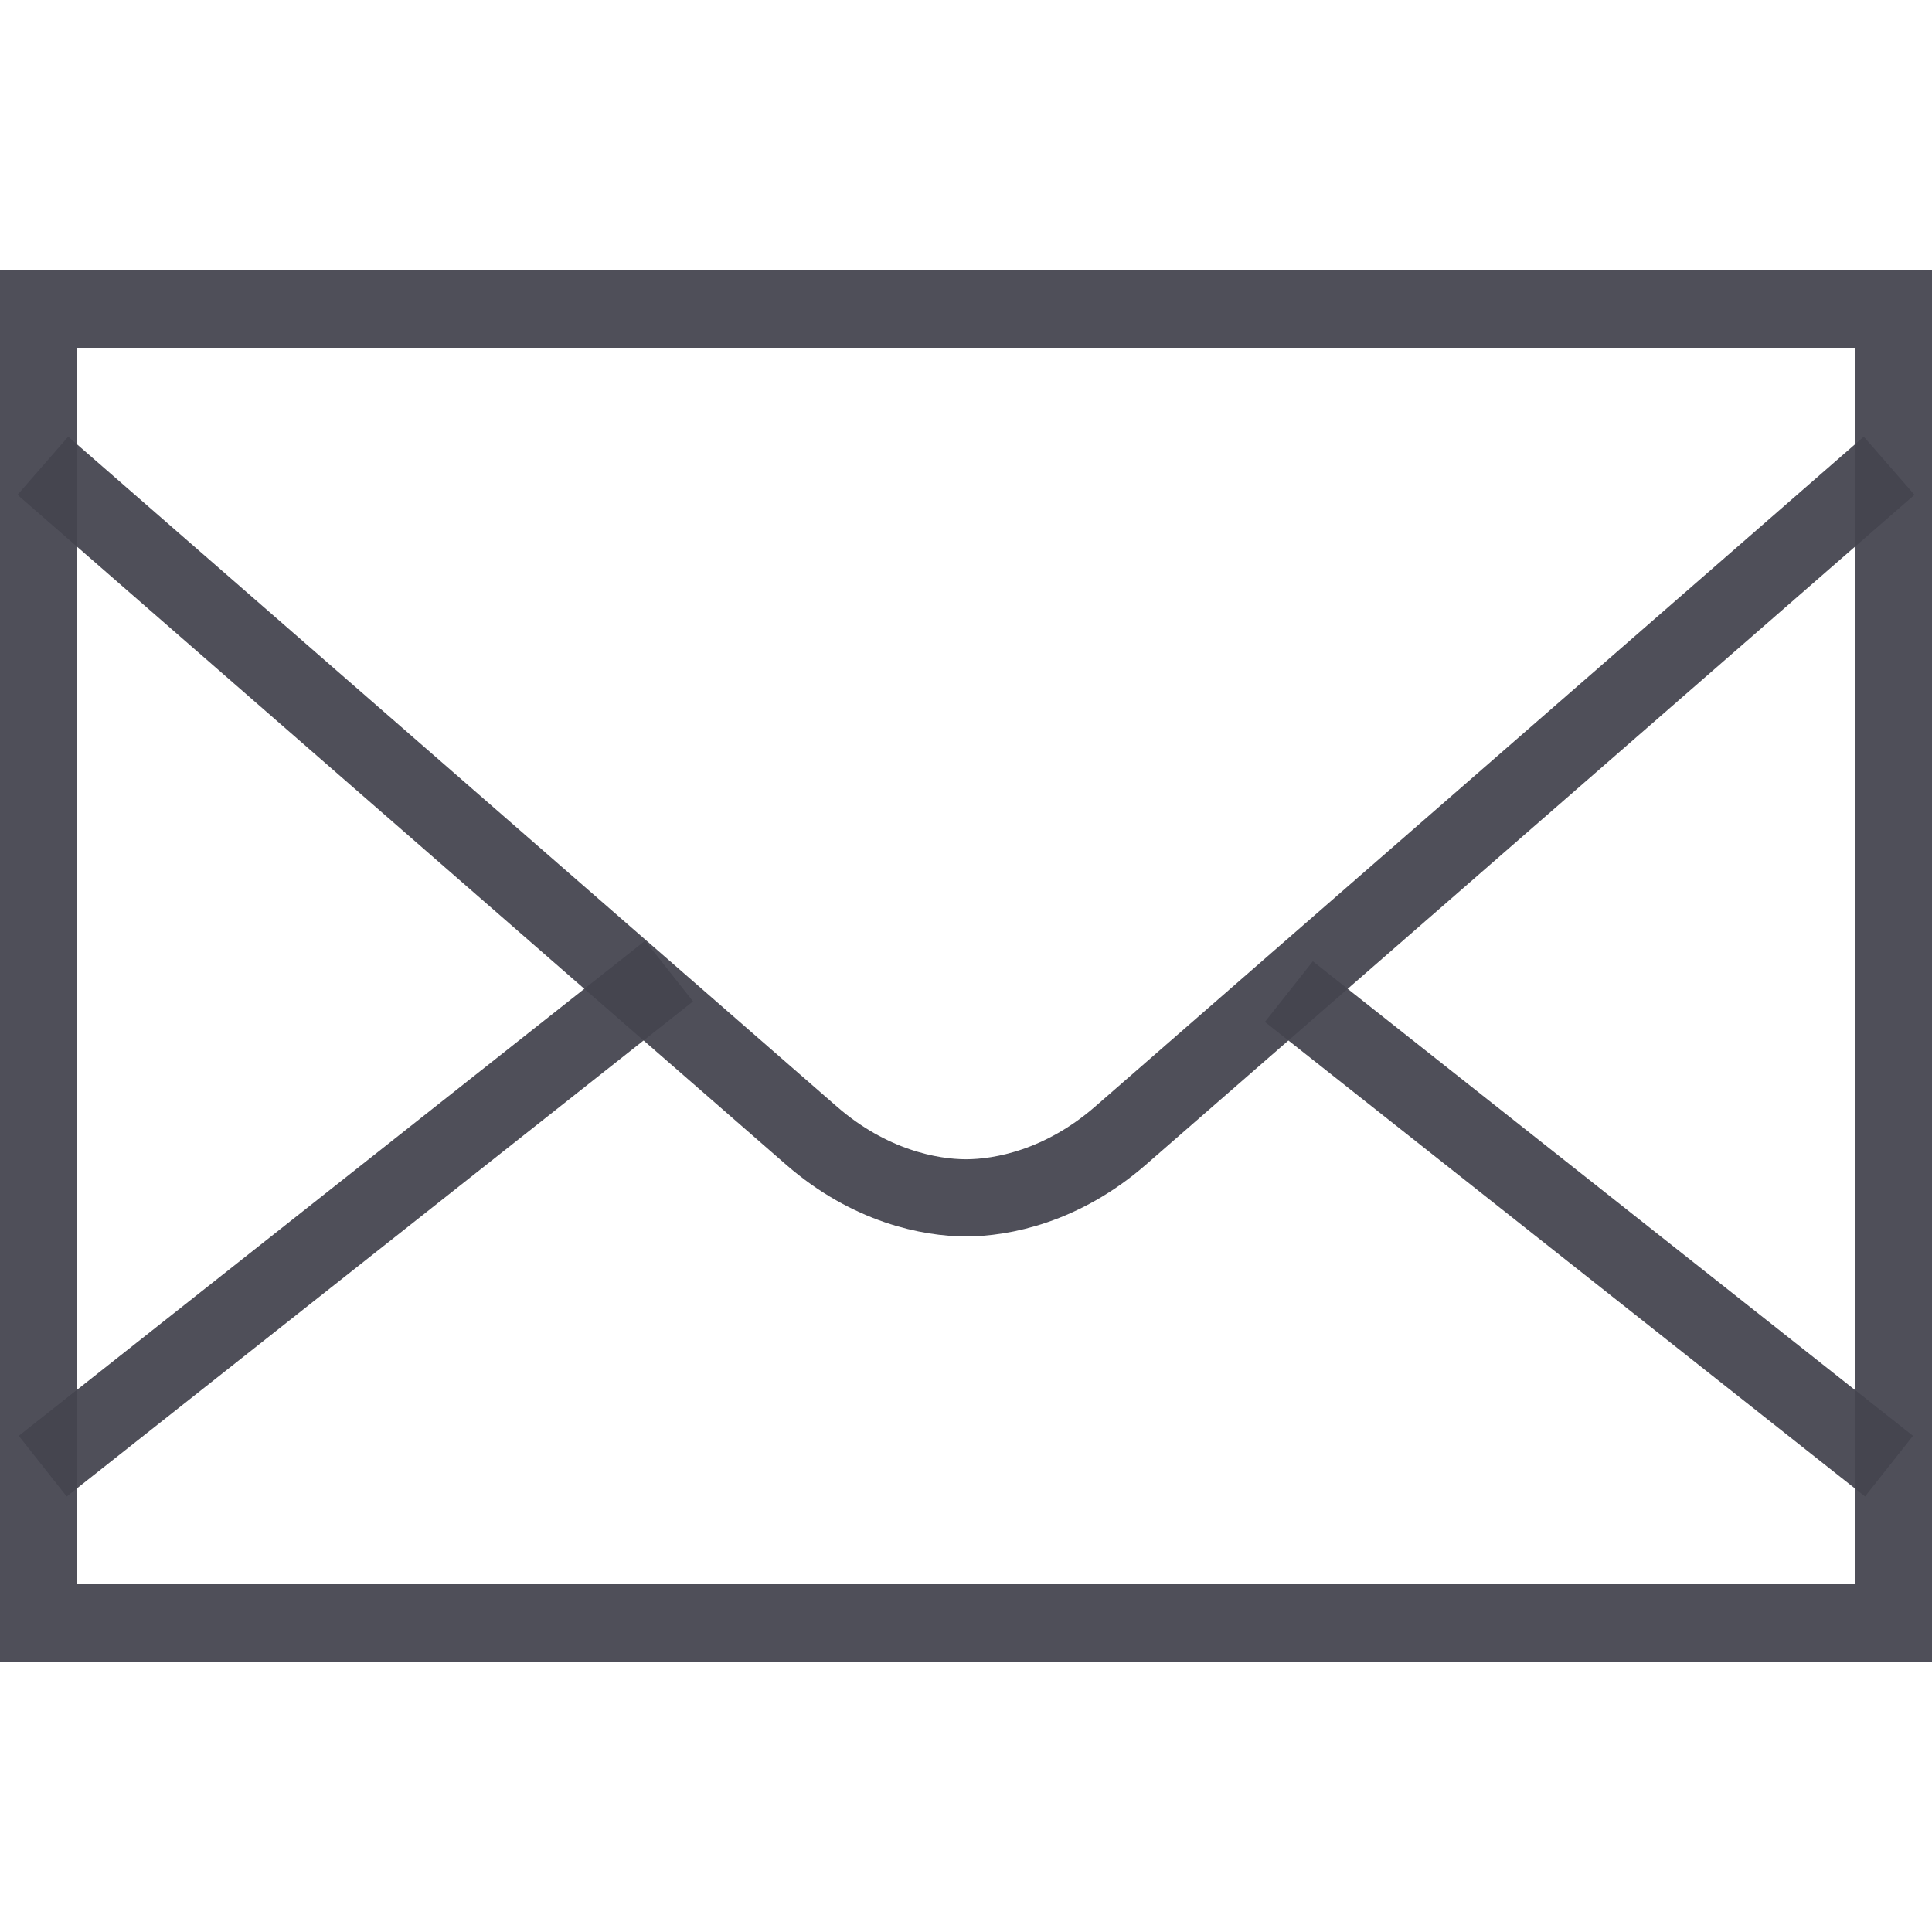
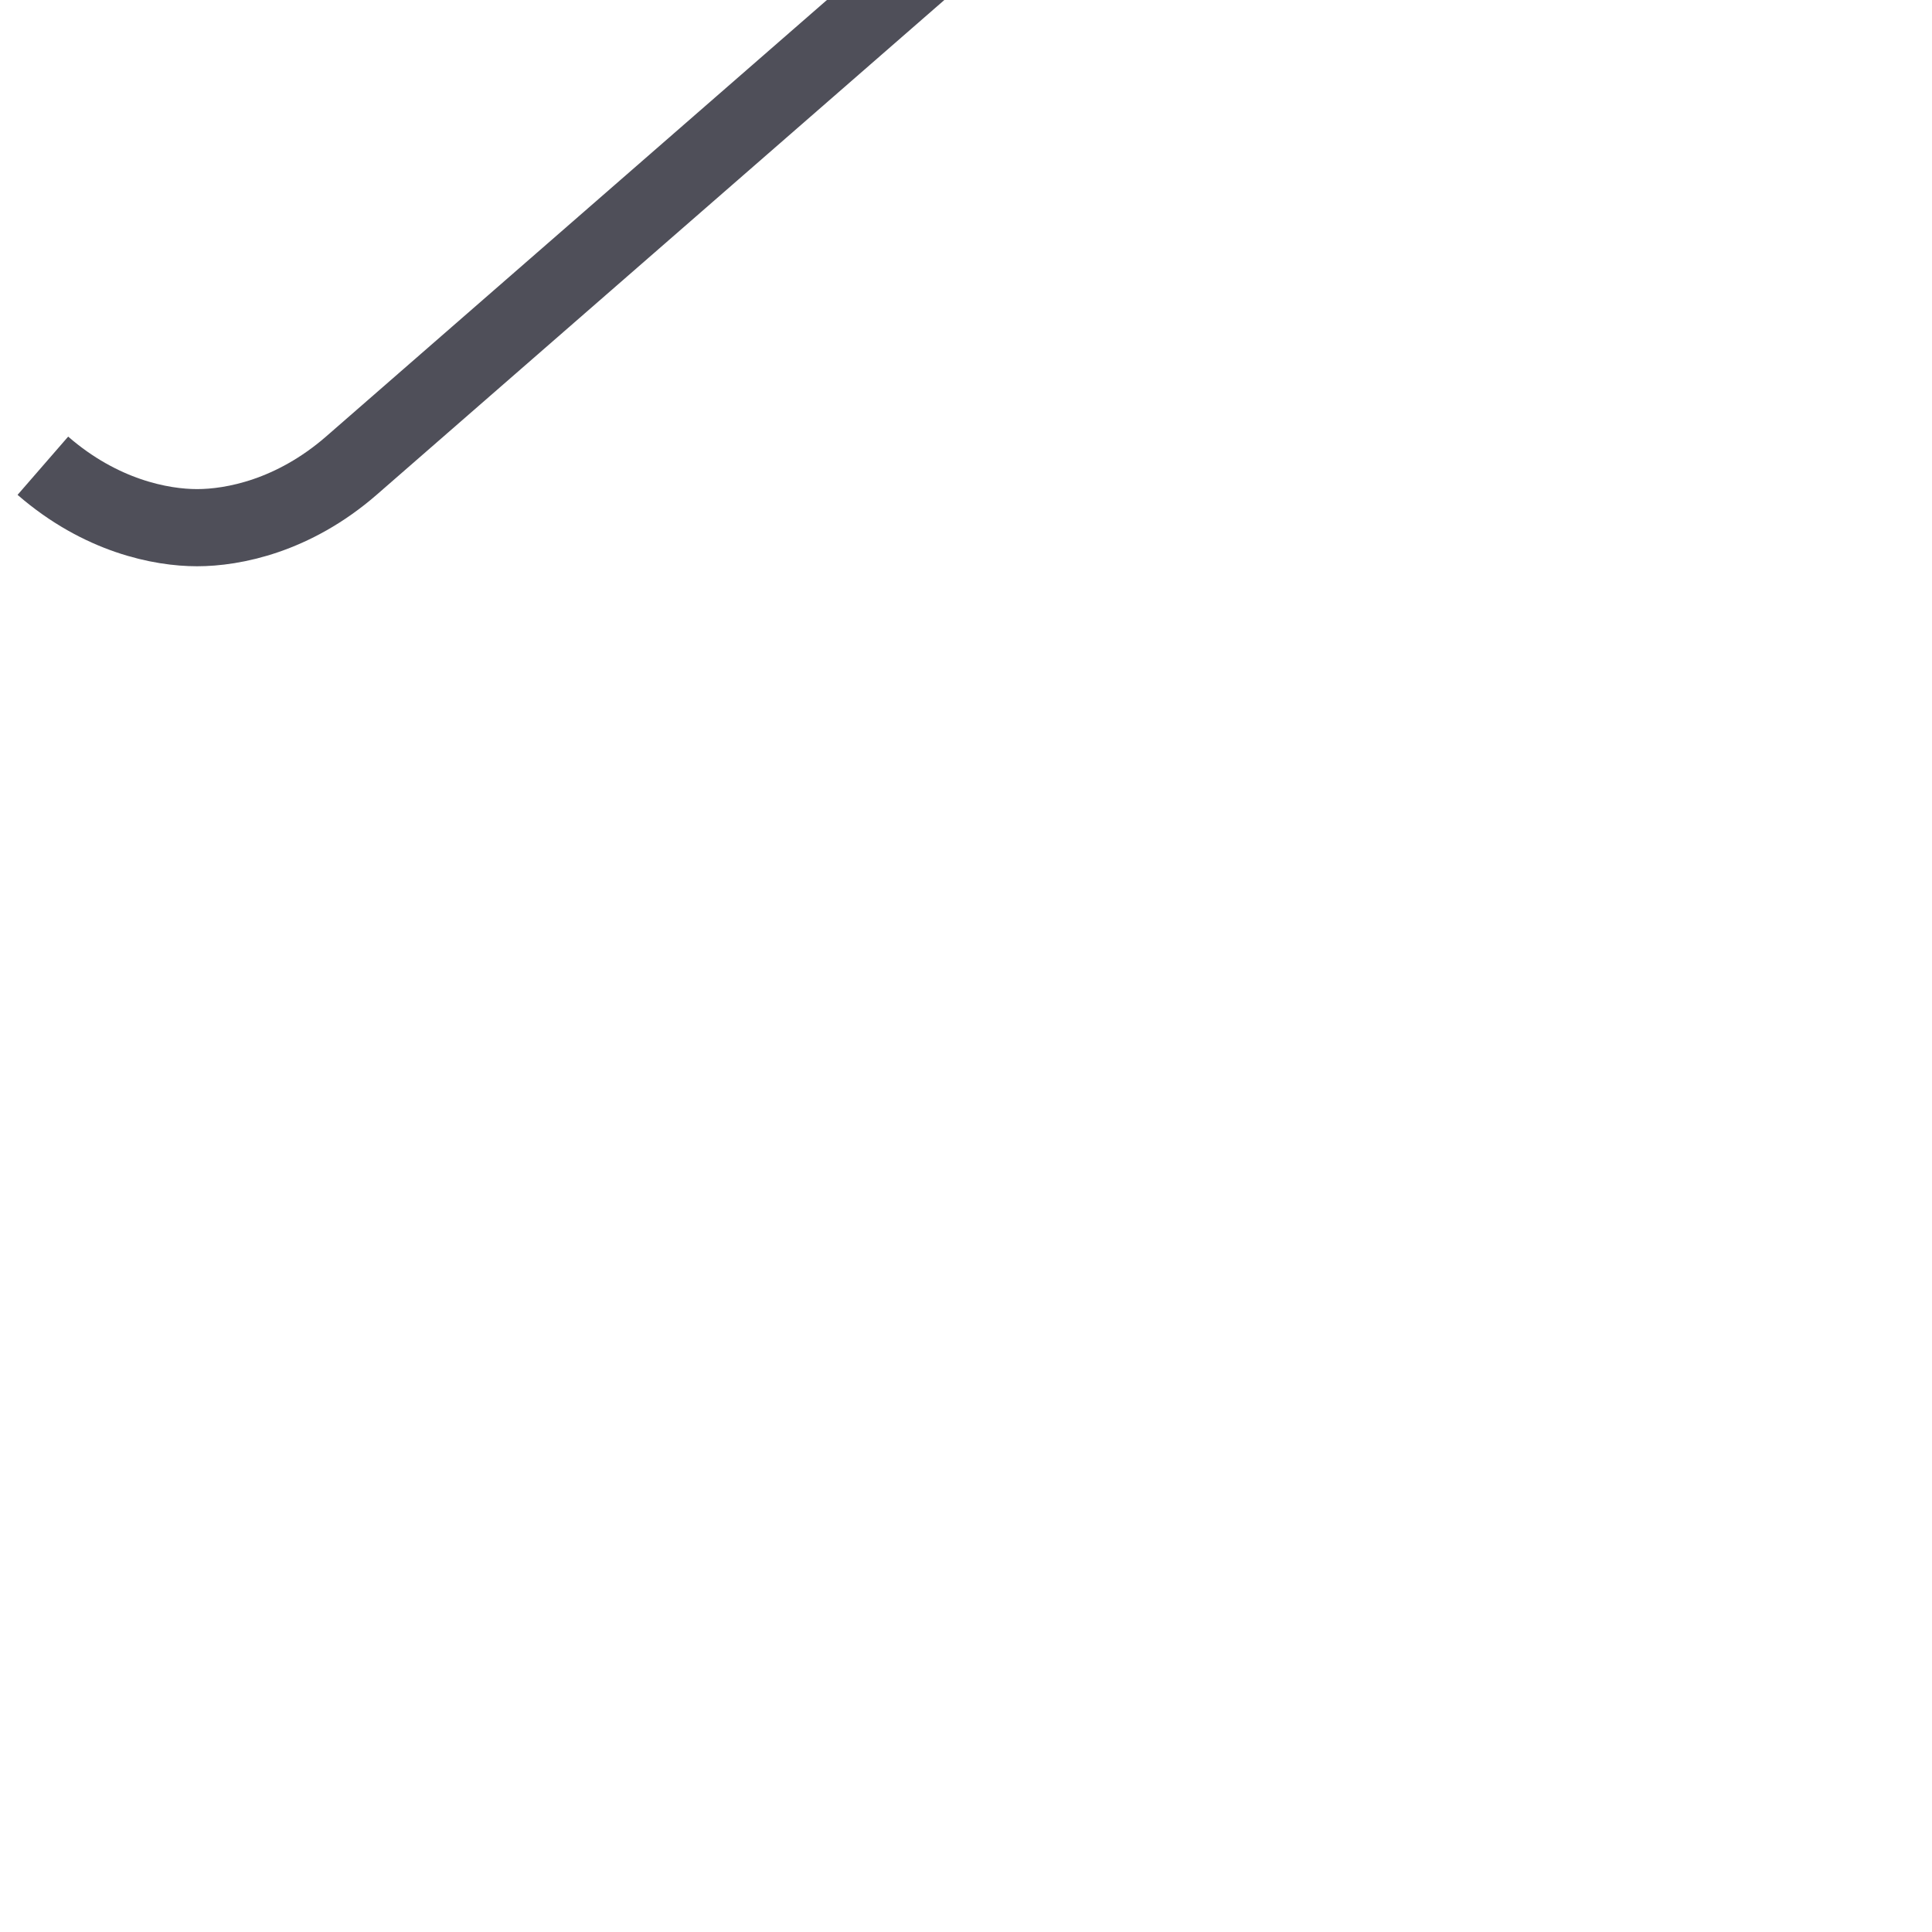
<svg xmlns="http://www.w3.org/2000/svg" width="16" height="16">
  <g stroke-miterlimit="10" fill="none" stroke="#44444f" stroke-opacity=".941">
-     <path d="M.32 2.56h15.36v10.88H.32z" stroke-width=".64" stroke-linecap="round" />
-     <path d="M10.674 8.212l4.97 3.93m-15.29 0l5.187-4.1" stroke-width=".64" />
-     <path d="M.355 3.857l6.368 5.55c.48.417.98.513 1.277.513.298 0 .797-.096 1.277-.513l6.368-5.55" stroke-width=".639" />
+     <path d="M.355 3.857c.48.417.98.513 1.277.513.298 0 .797-.096 1.277-.513l6.368-5.55" stroke-width=".639" />
  </g>
</svg>